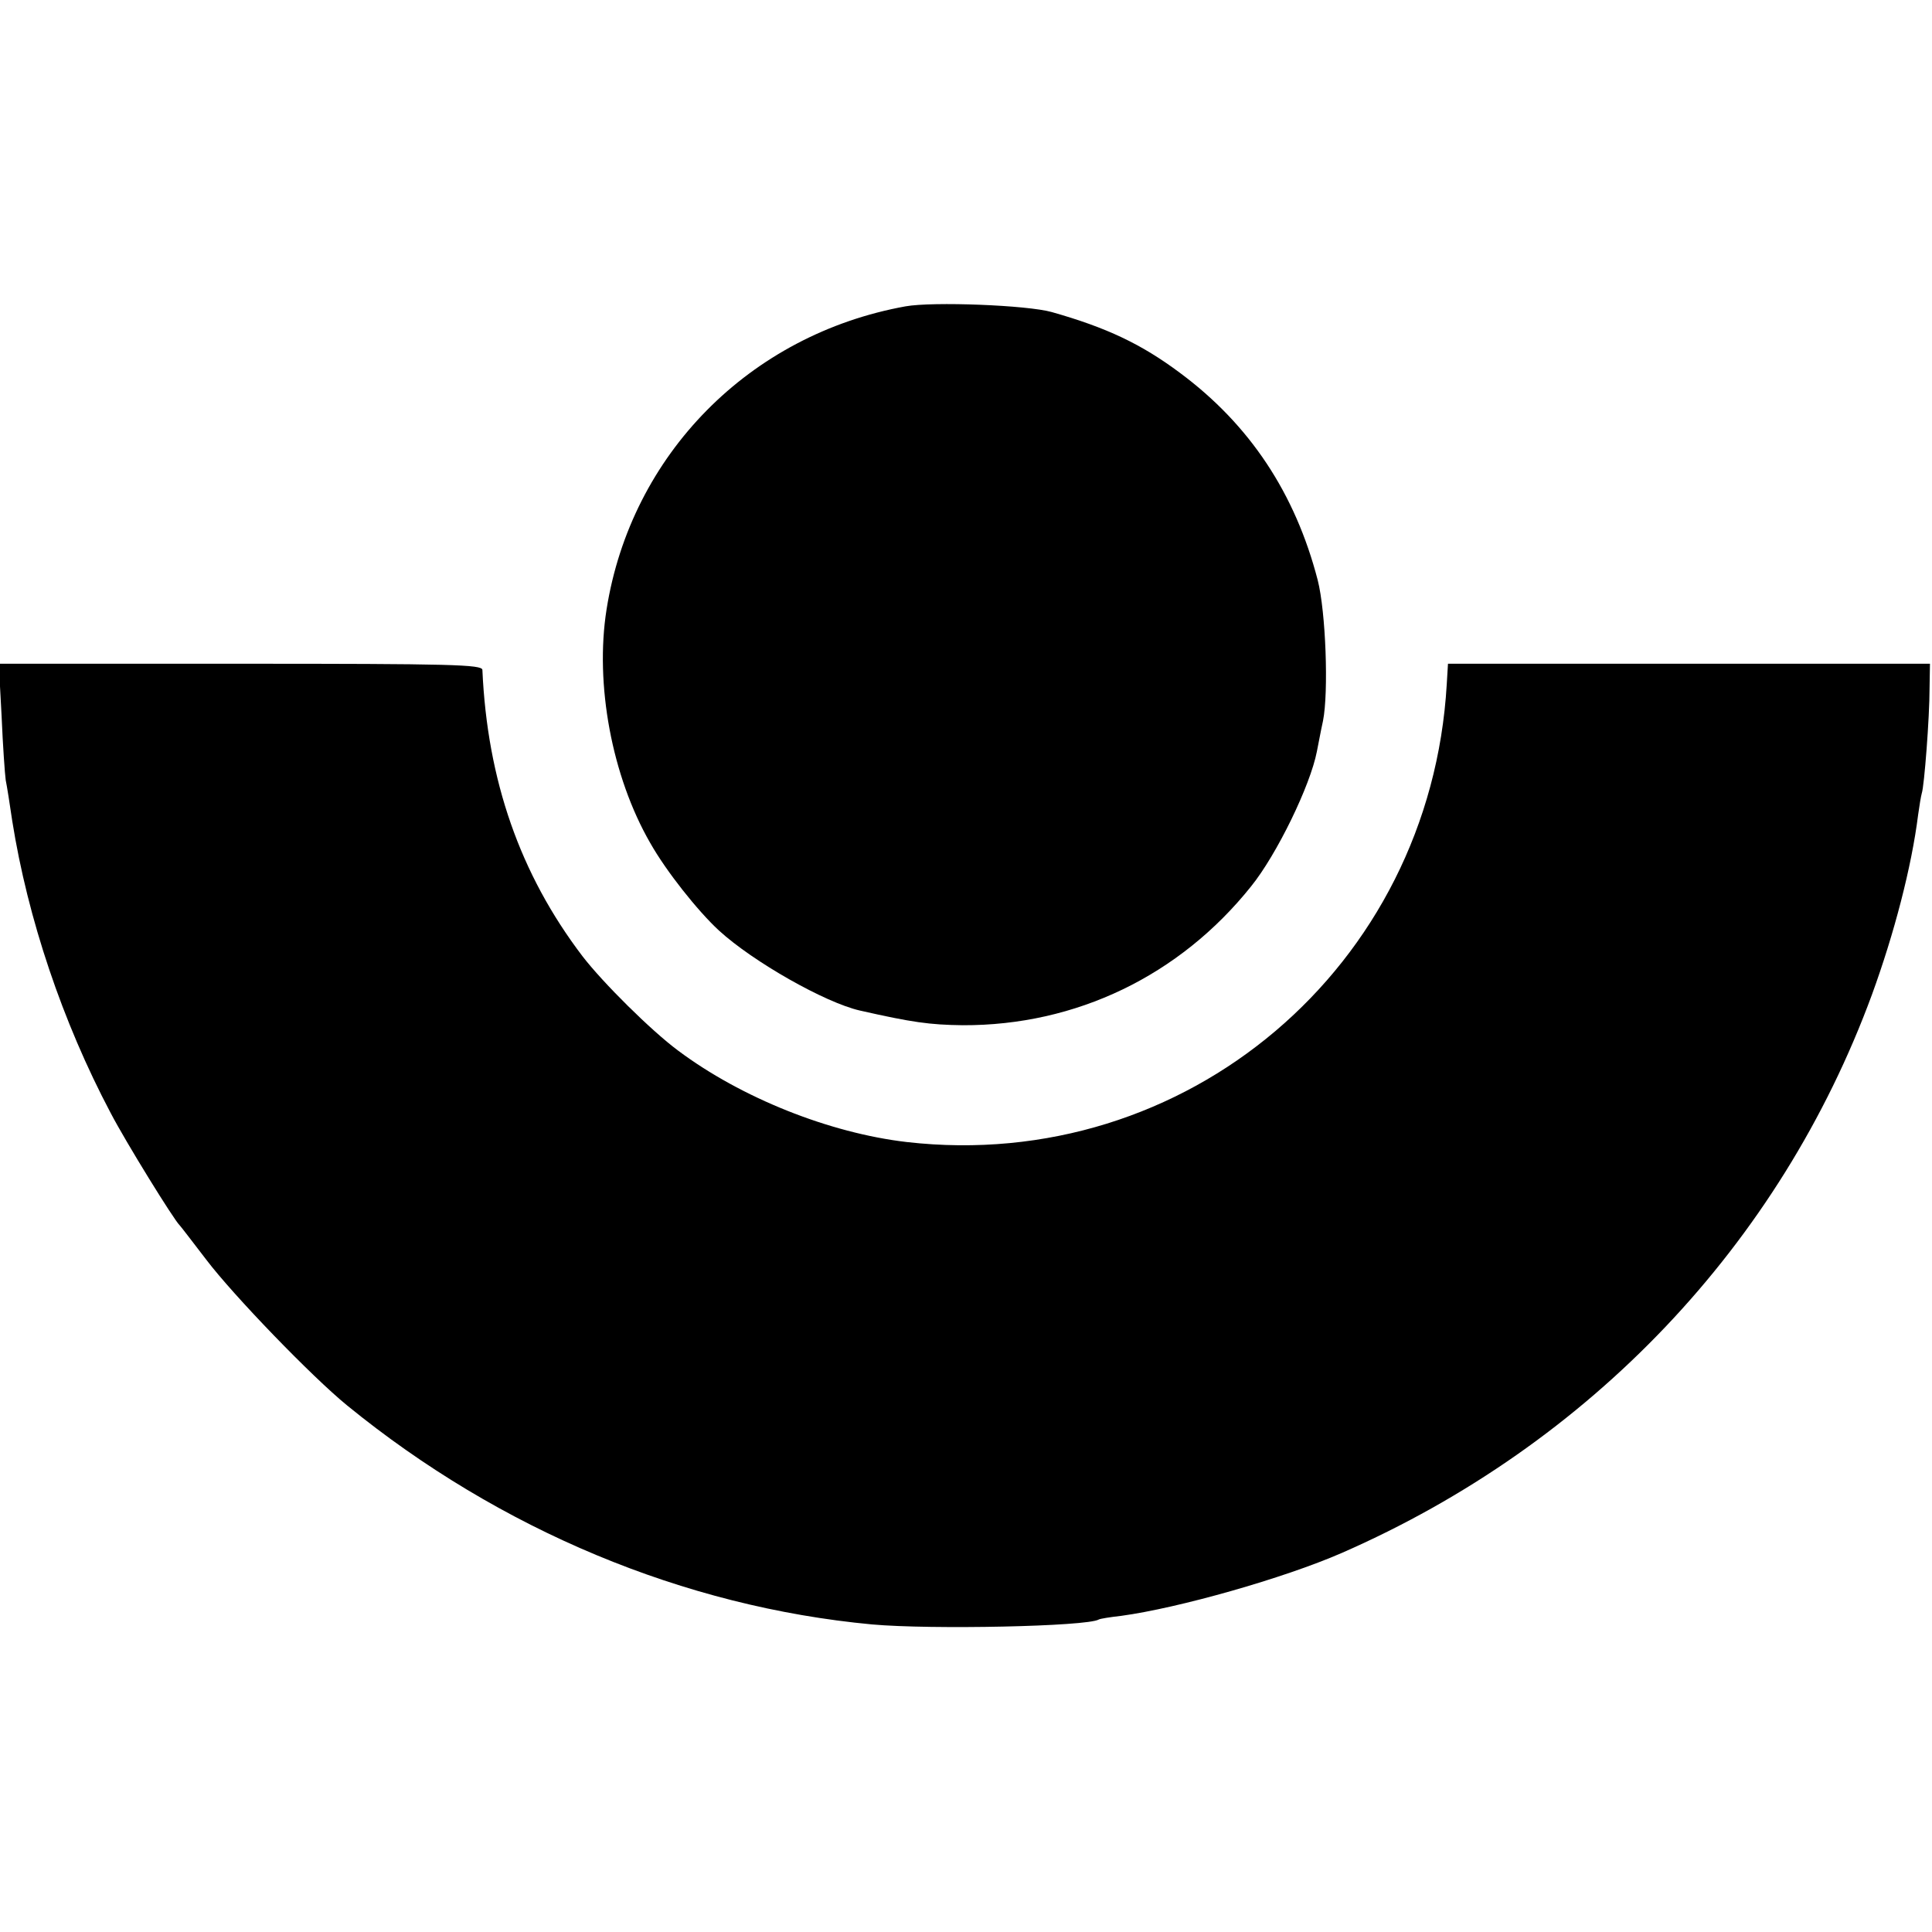
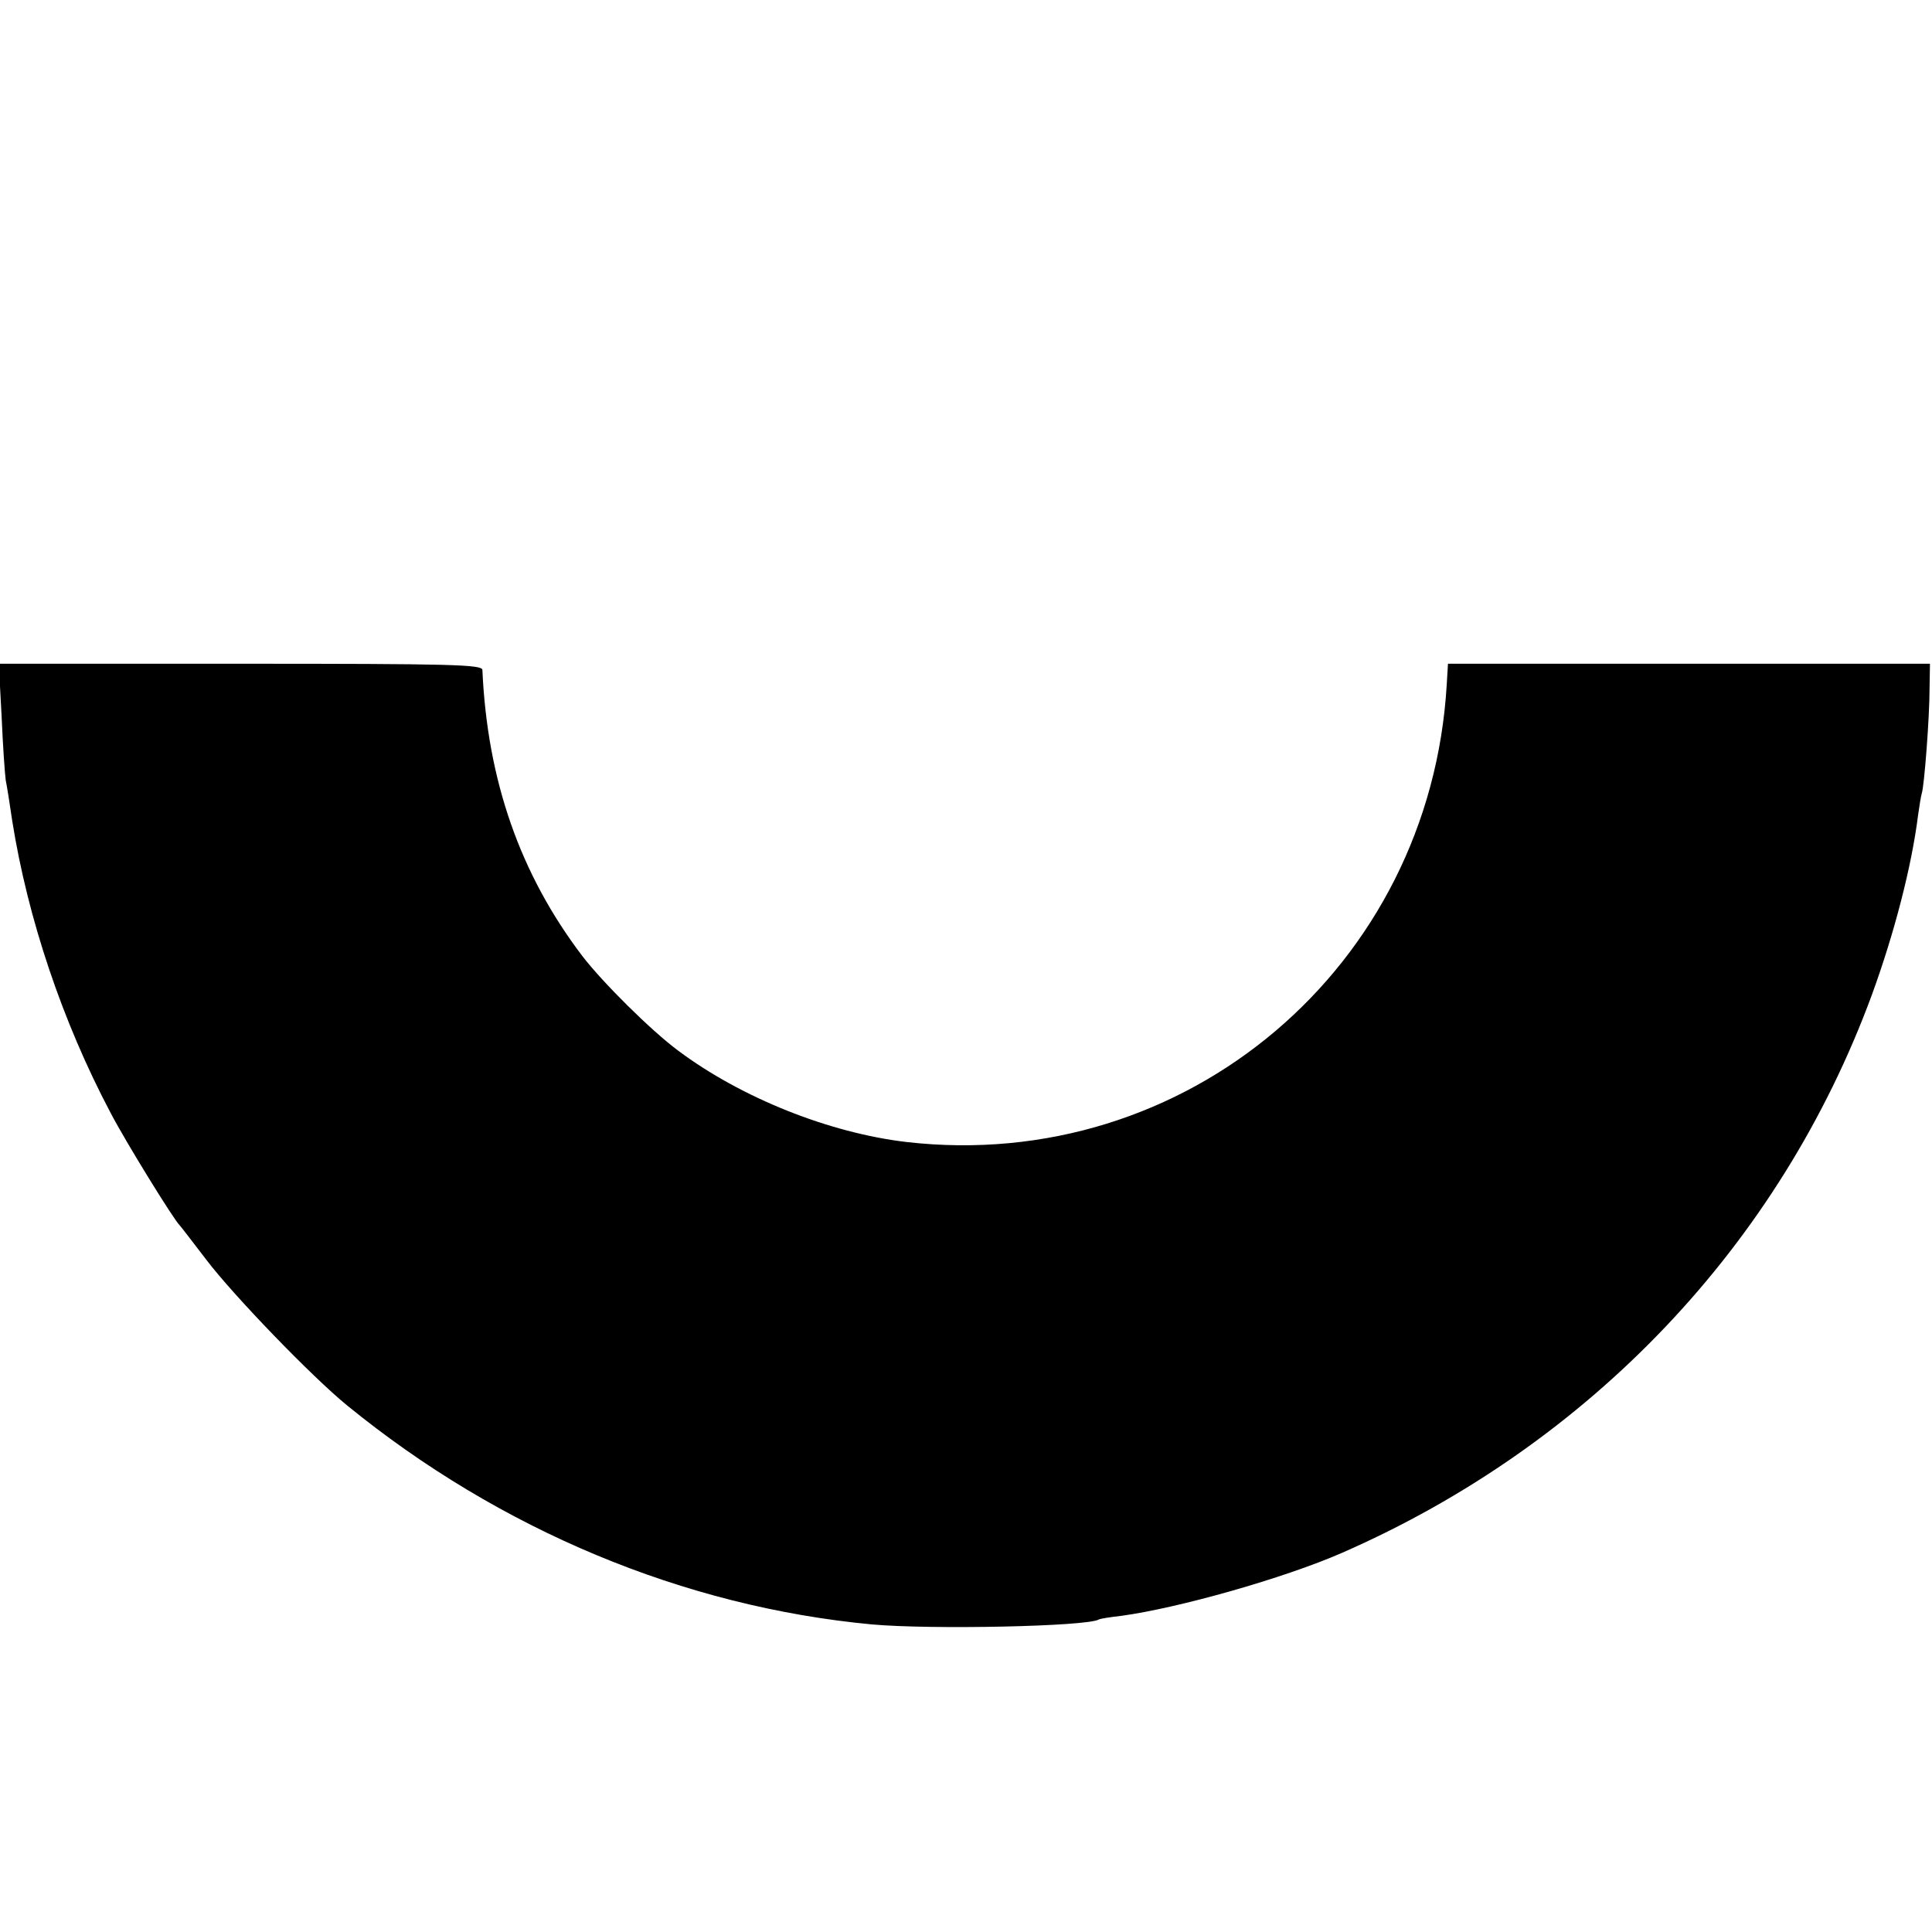
<svg xmlns="http://www.w3.org/2000/svg" version="1.0" width="473pt" height="473pt" viewBox="0 0 473 473" preserveAspectRatio="xMidYMid meet">
  <g transform="translate(0,473) scale(0.1,-0.1)" fill="#000000" stroke="none">
-     <path d="M2217 3980 c-382 -69 -672 -363 -732 -742 -29 -183 13 -409 107 -572 39 -69 116 -166 168 -214 84 -77 261 -177 345 -196 128 -29 171 -35 252 -36 277 -1 531 121 706 340 63 78 145 247 161 330 3 14 9 48 15 75 14 70 7 267 -13 345 -55 212 -166 380 -337 507 -95 71 -180 111 -314 149 -60 17 -291 26 -358 14z" />
    <path d="M4 2975 c3 -71 8 -141 10 -155 3 -14 10 -59 16 -100 38 -239 123 -492 241 -715 37 -71 155 -262 169 -275 3 -3 32 -41 65 -84 66 -87 258 -286 345 -357 374 -305 825 -493 1285 -536 145 -13 526 -5 555 12 3 2 28 6 55 9 140 19 398 92 540 154 608 266 1073 755 1298 1367 54 148 97 312 113 440 3 22 7 46 9 53 6 17 19 185 19 257 l1 60 -590 0 -590 0 -3 -50 c-40 -692 -638 -1199 -1322 -1121 -189 22 -405 108 -560 224 -66 49 -184 166 -234 231 -153 201 -233 431 -245 701 -1 13 -74 15 -592 15 l-592 0 7 -130z" />
  </g>
</svg>